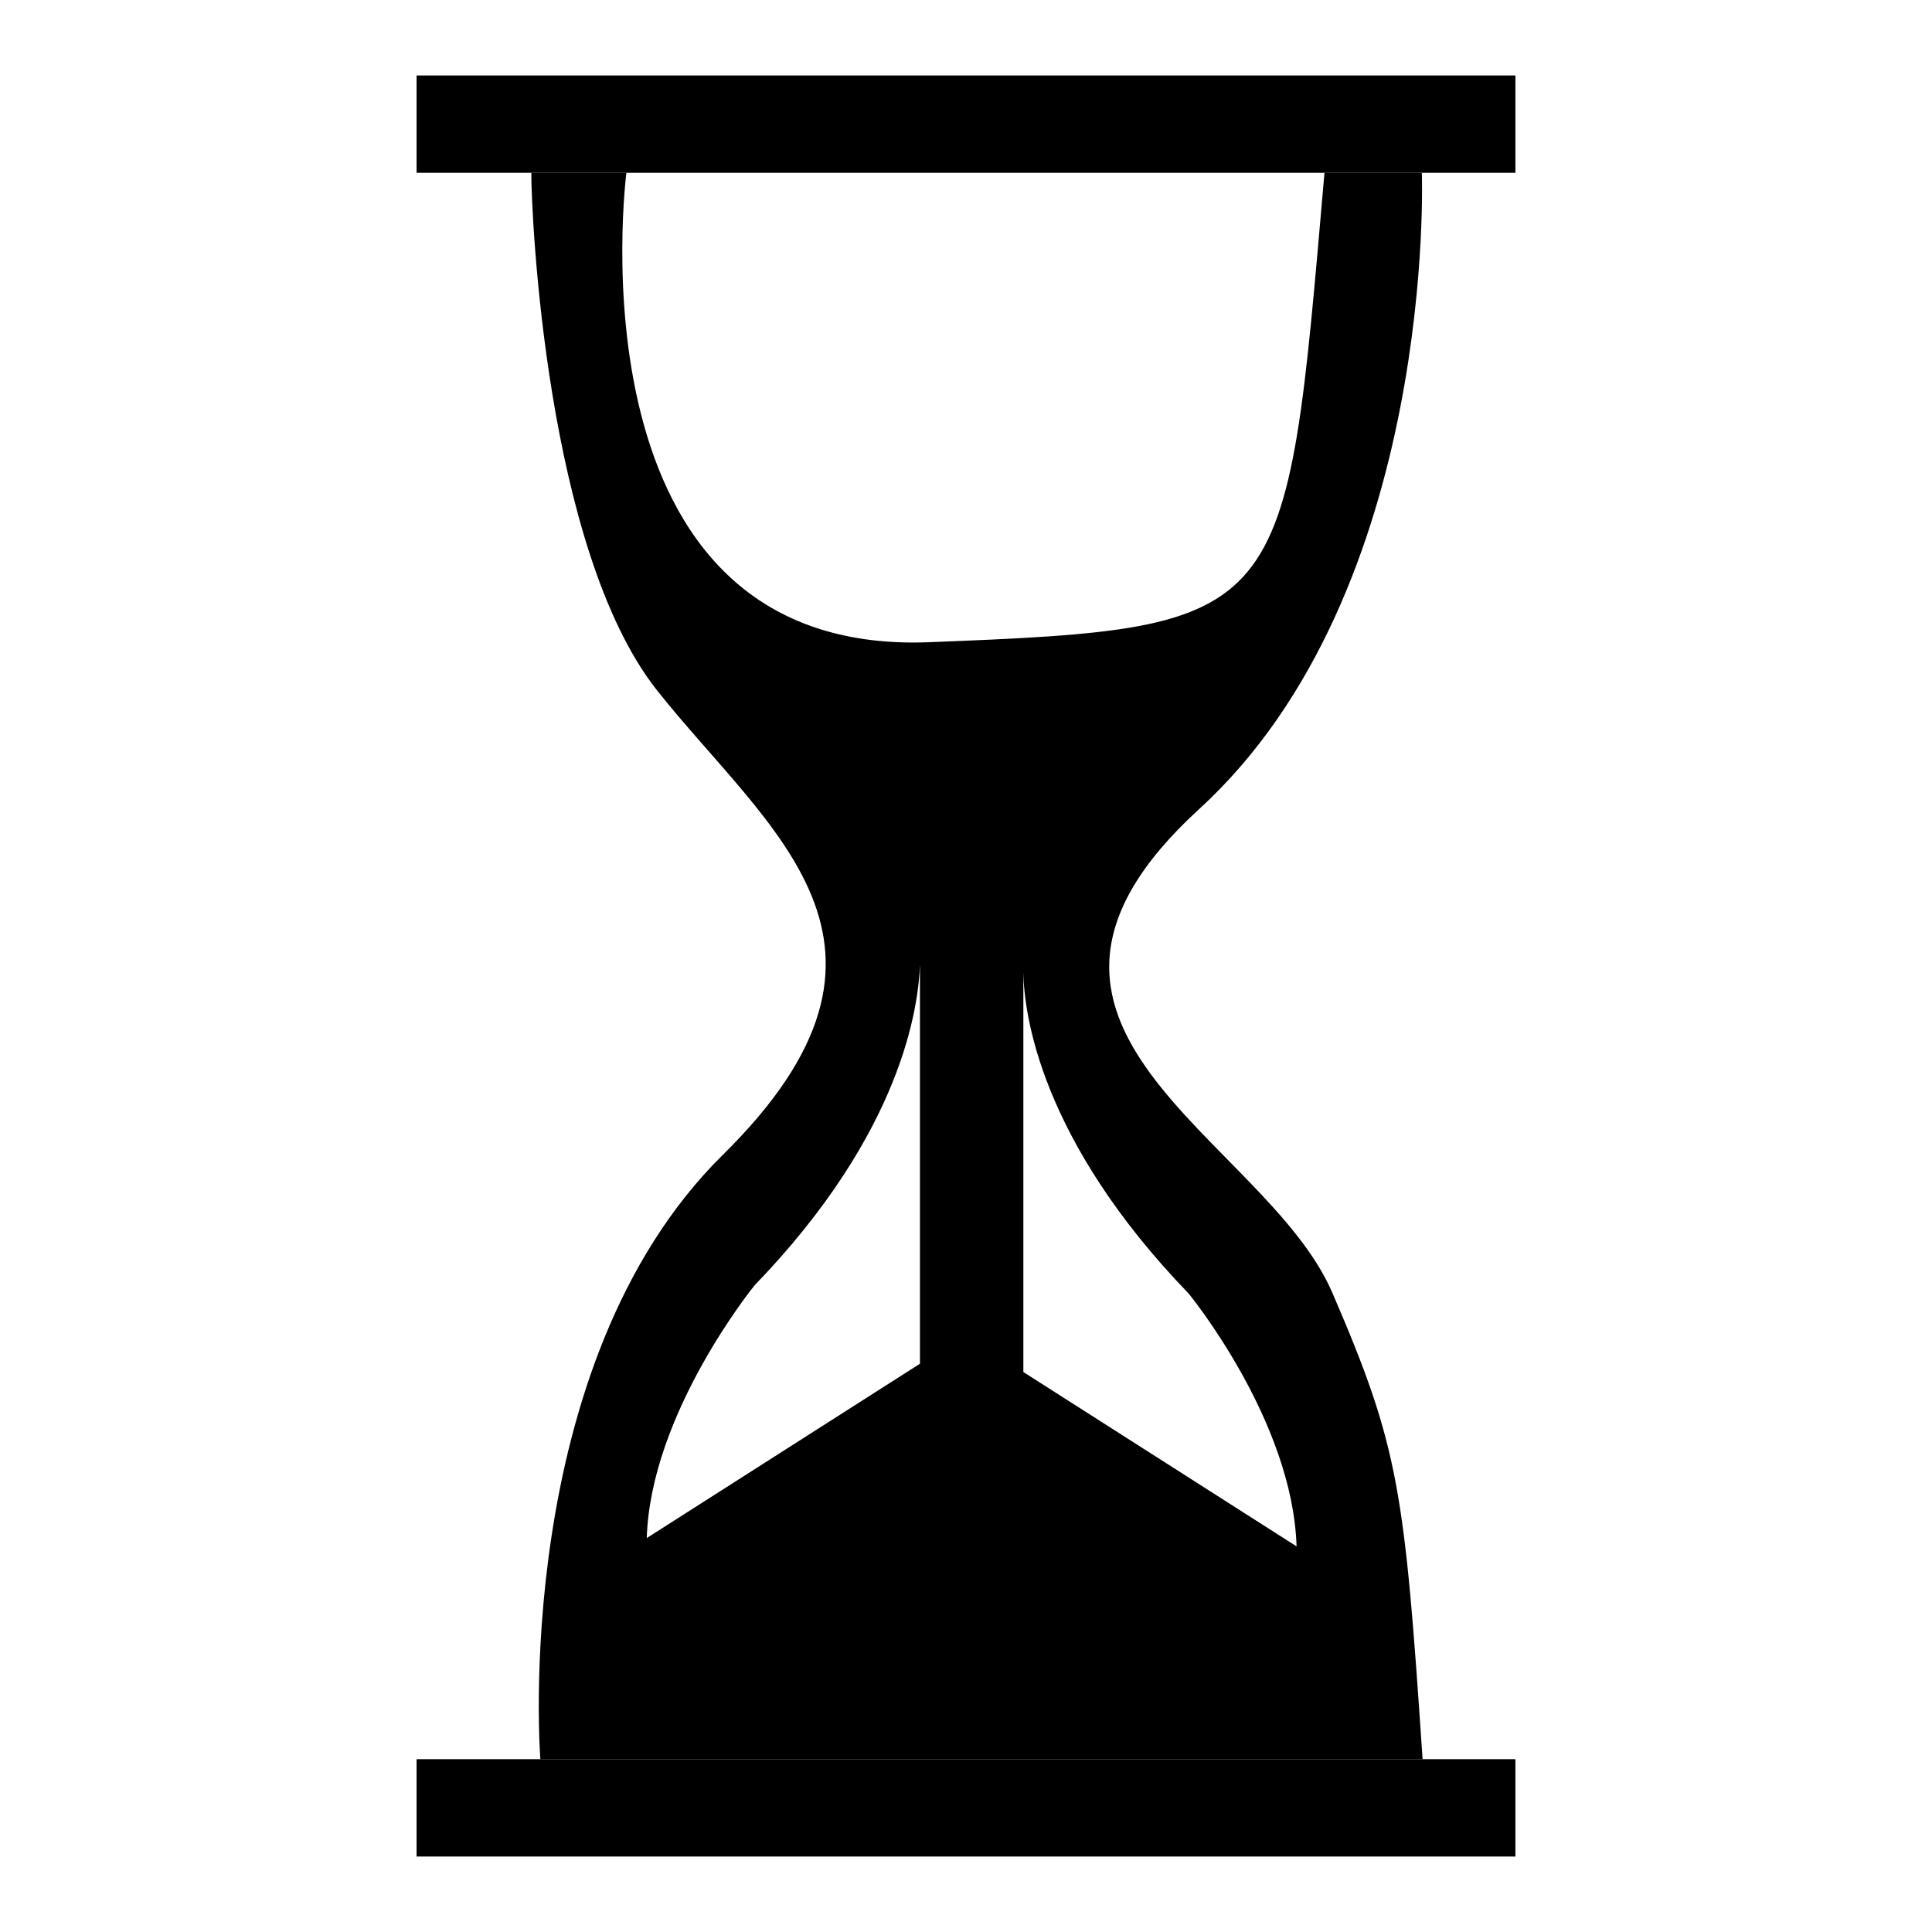
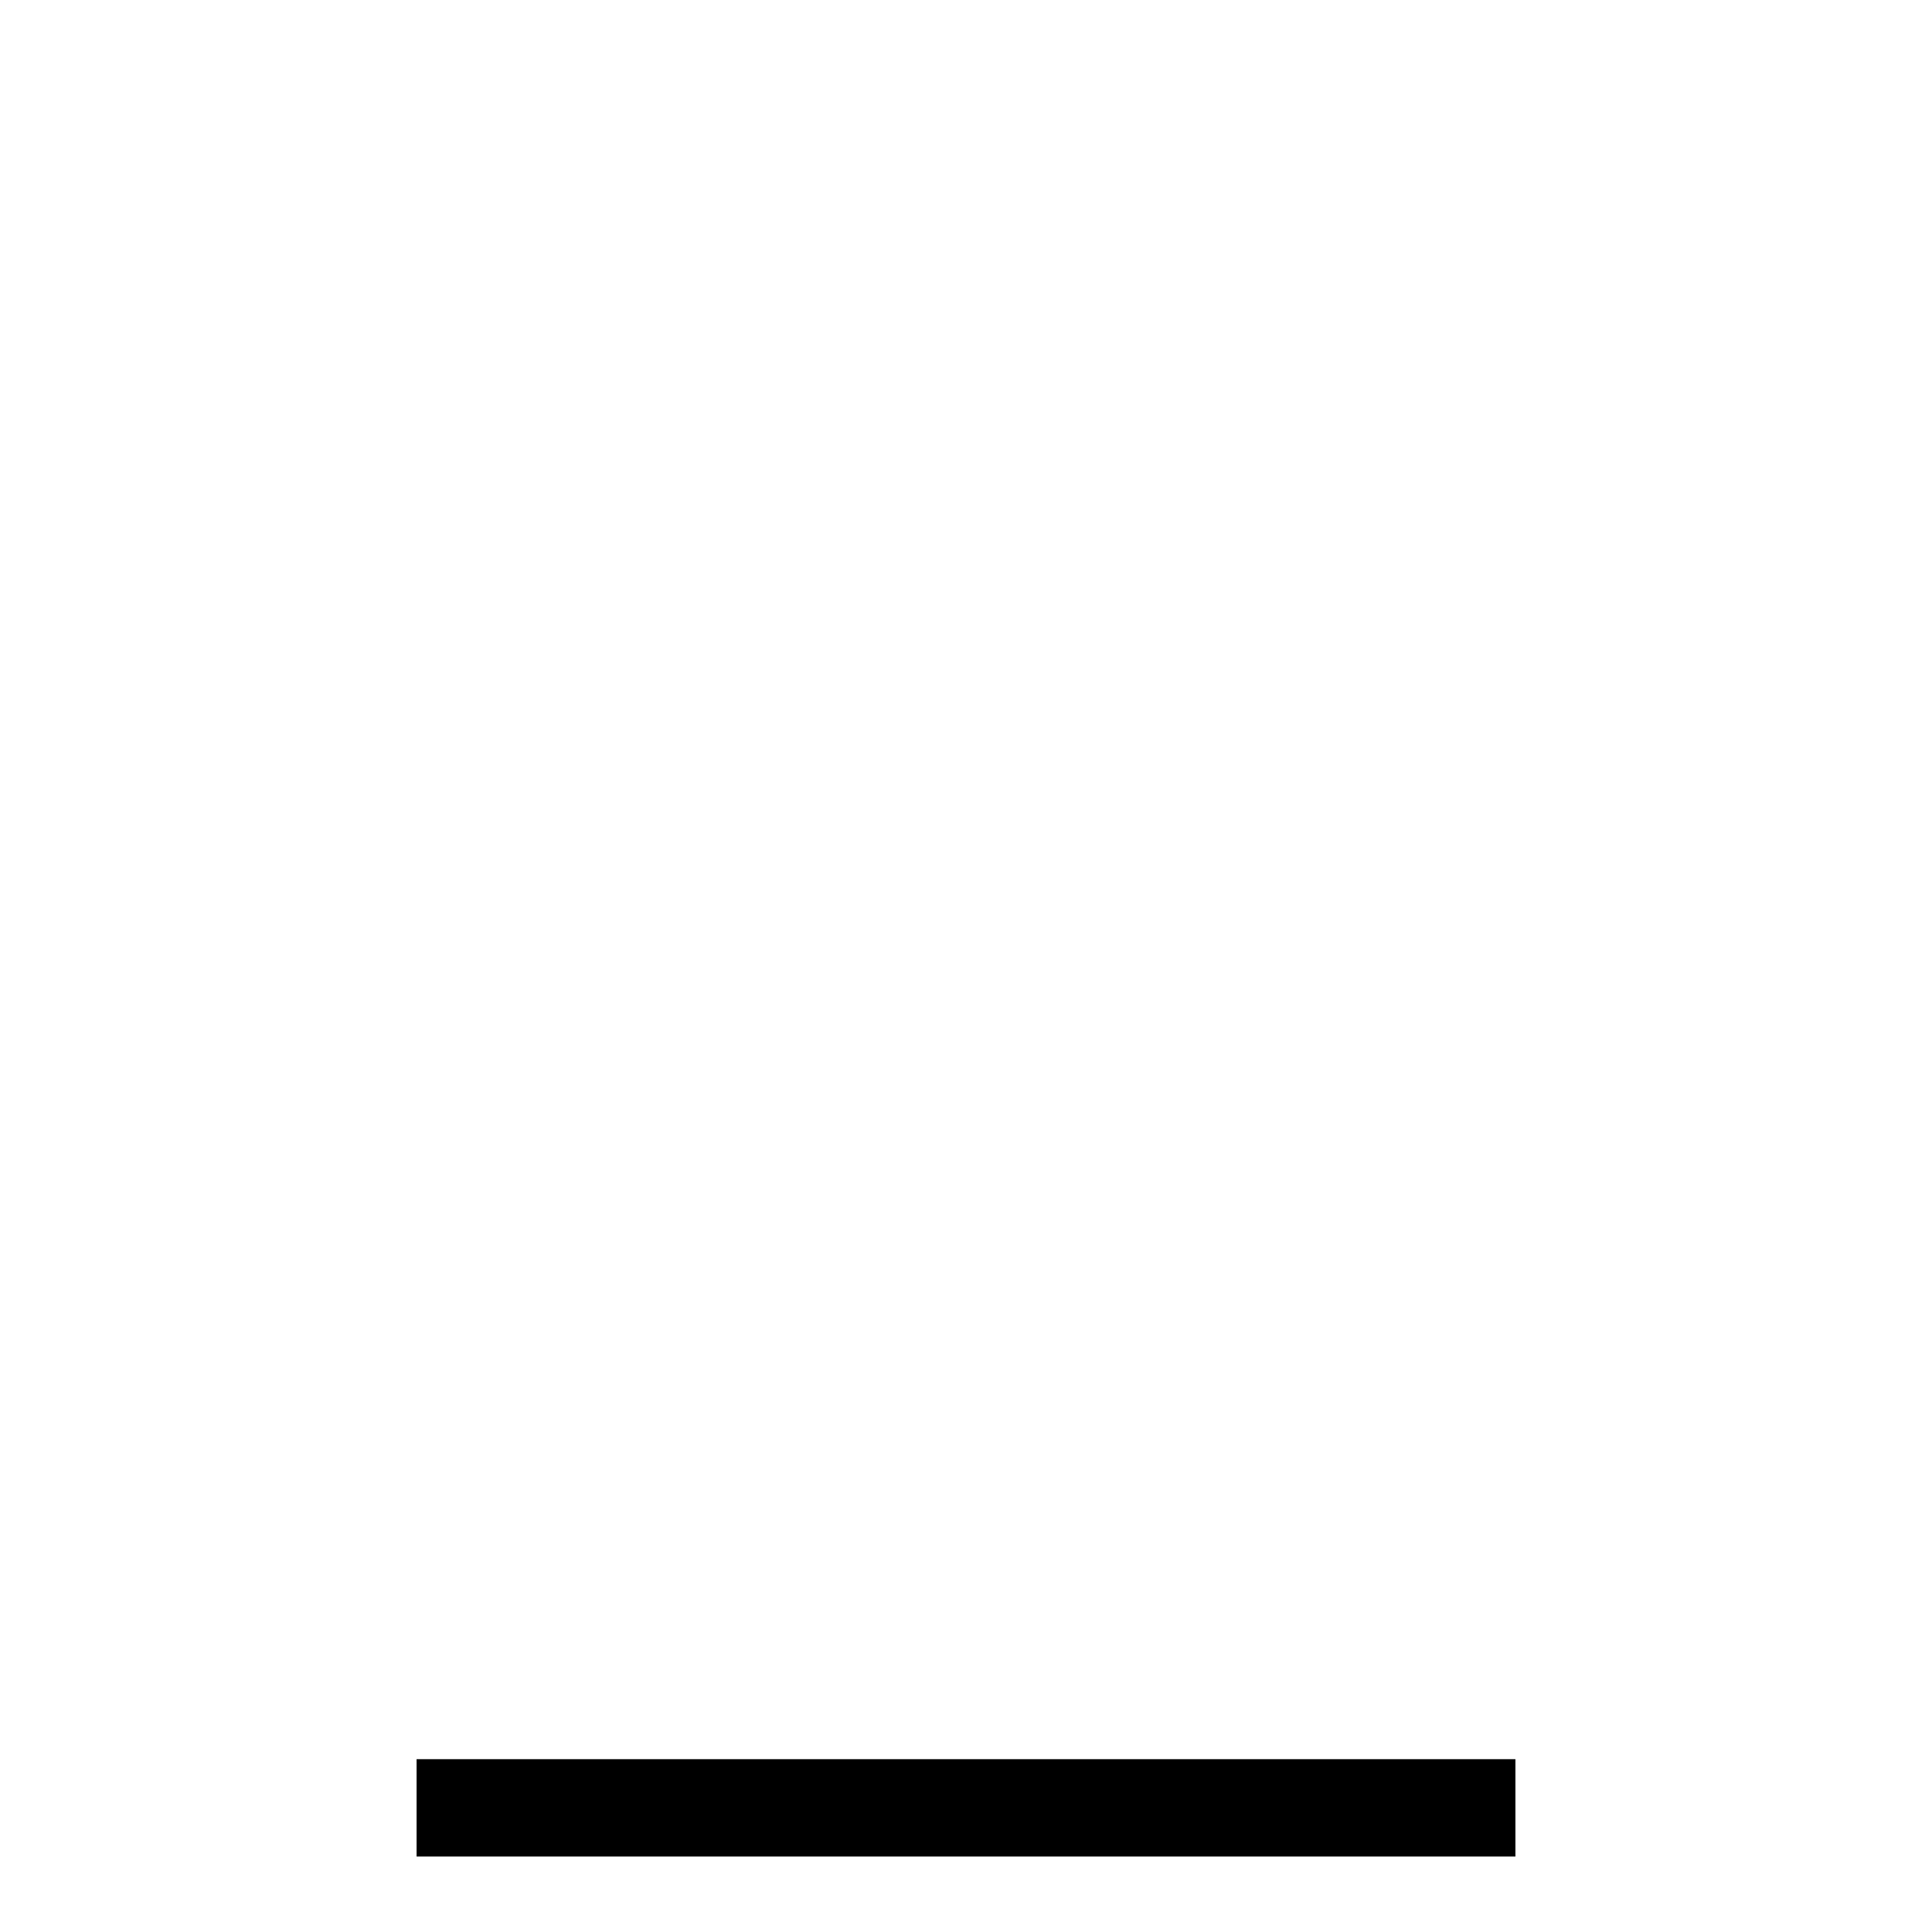
<svg xmlns="http://www.w3.org/2000/svg" version="1.1" x="0px" y="0px" viewBox="0 0 256 256" enable-background="new 0 0 256 256" xml:space="preserve">
  <g>
    <g>
-       <path fill="#000000" d="M55.2,10h145.6v12.9H55.2V10L55.2,10z" />
      <path fill="#000000" d="M55.2,233.1h145.6V246H55.2V233.1L55.2,233.1z" />
-       <path fill="#000000" d="M158.9,107.2c31.6-28.9,29.5-84.3,29.5-84.3h-12.9c-5.2,59.7-4.3,60.3-52.5,62.2c-48.3,1.8-40-62.2-40-62.2H70.4c0,5.5,1.9,49.8,16.6,68.5c14.8,18.7,37.1,33.7,8.8,61.6c-28.3,27.9-24.2,80.1-24.2,80.1h116.9c-2.4-35.7-3.1-41.3-12-61.9C167.5,150.6,127.3,136.1,158.9,107.2z M85.7,203.8c0.5-16.6,14.3-33.5,14.3-33.5c19.7-20.4,21.7-37.1,21.9-42.5v-2c0,0,0,0.8,0,2l0,52.9L85.7,203.8z M135.6,181.8l0-52.9c0-1.2,0-2,0-2v2c0.1,5.4,2.2,22.1,21.9,42.5c0,0,13.8,16.8,14.3,33.5L135.6,181.8z" />
      <path fill="#000000" d="M121.9,124.7v2C121.9,125.5,121.9,124.7,121.9,124.7z" />
      <path fill="#000000" d="M135.6,127.8v-2C135.6,125.8,135.6,126.7,135.6,127.8z" />
    </g>
  </g>
</svg>